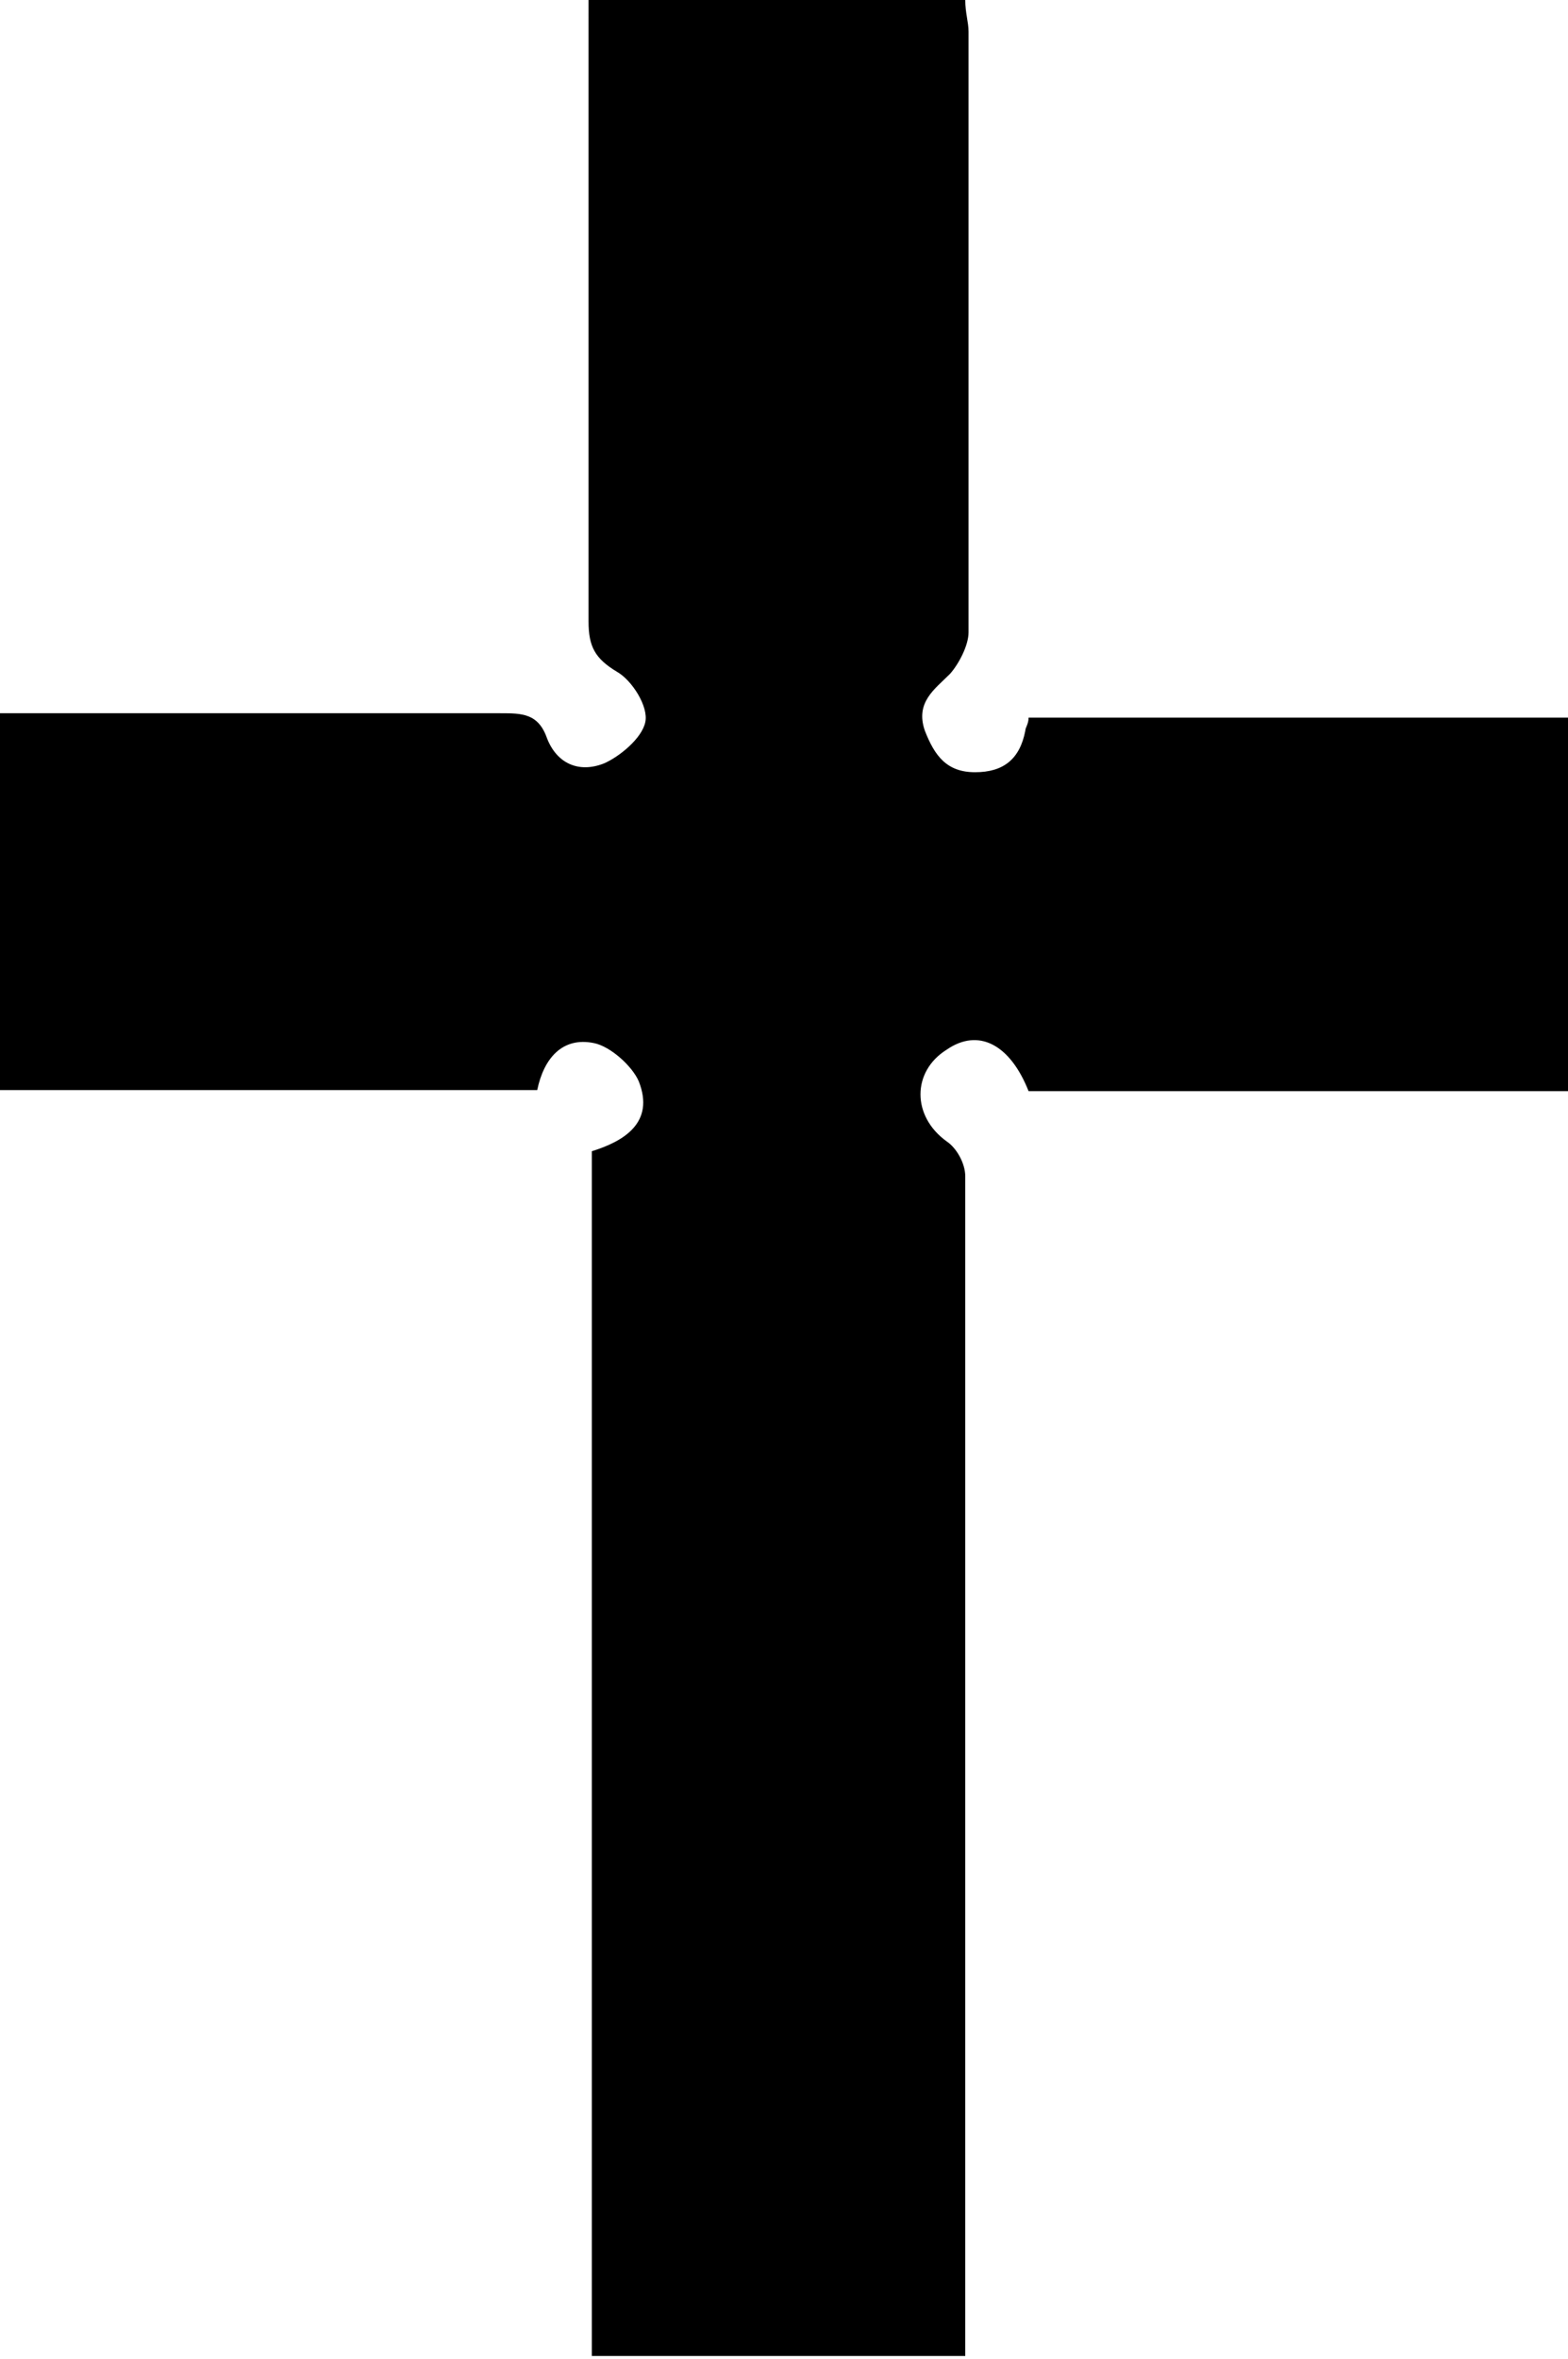
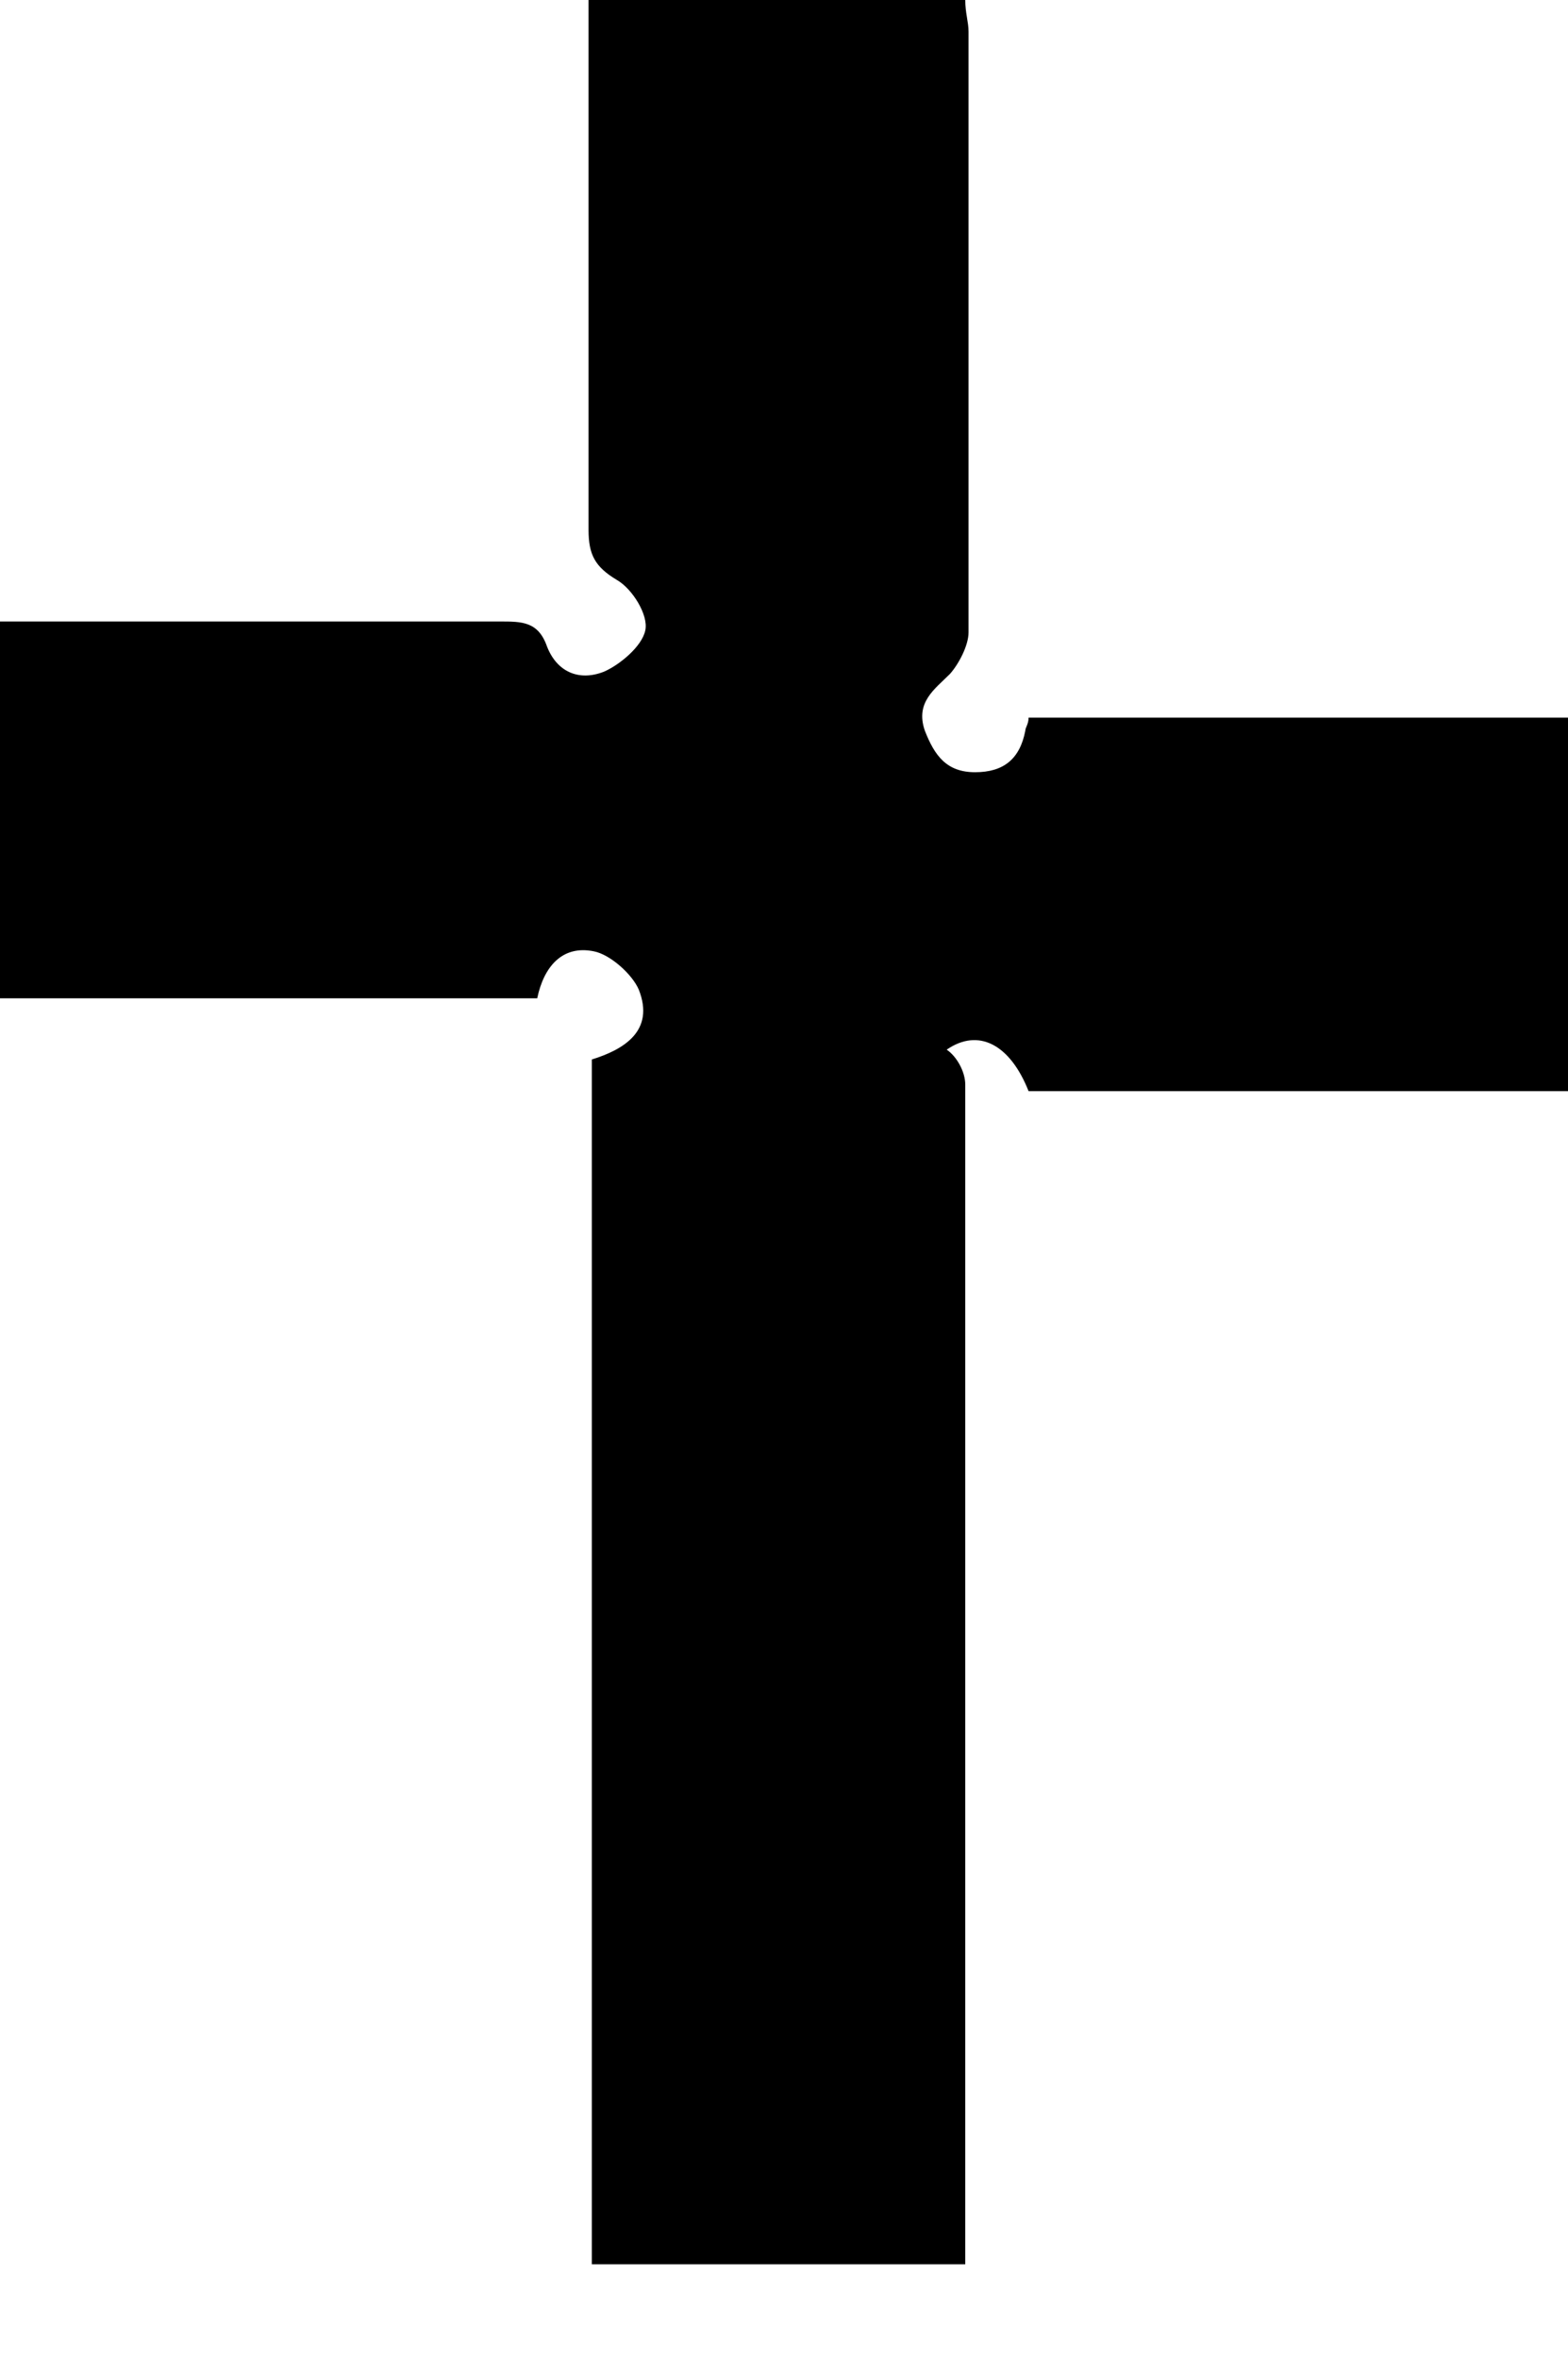
<svg xmlns="http://www.w3.org/2000/svg" version="1.1" id="Layer_1" x="0px" y="0px" width="143.6px" height="216px" viewBox="0 0 143.6 216 " style="enable-background:new 0 0 143.6 216;" xml:space="preserve">
-   <path d="M53.9,0c11.6,0,22.9,0,34.5,0c0,1.2,0.3,2,0.3,2.9c0,18.2,0,36.8,0,55c0,1.2-0.9,2.9-1.7,3.8c-1.4,1.4-3.2,2.6-2.3,5.2  c0.9,2.3,2,3.8,4.6,3.8s4.1-1.2,4.6-3.8c0-0.3,0.3-0.6,0.3-1.2c16.5,0,33,0,49.5,0c0,11.3,0,22.6,0,34.2c-16.5,0-33,0-49.5,0  c-1.7-4.3-4.6-5.8-7.5-3.8c-3.2,2-3.2,6.1,0,8.4c0.9,0.6,1.7,2,1.7,3.2c0,35.3,0,70.9,0,106.3c0,0.6,0,1.2,0,1.7  c-11.3,0-22.6,0-34.2,0c0-36.5,0-73.3,0-110.3c2.9-0.9,5.8-2.6,4.3-6.4c-0.6-1.4-2.6-3.2-4.1-3.5c-2.9-0.6-4.6,1.4-5.2,4.3  c-16.2,0-32.7,0-49.2,0c0-11.3,0-22.6,0-34.5c1.2,0,2.3,0,3.2,0c14.2,0,28.4,0,42.6,0c2,0,3.5,0,4.3,2.3c0.9,2.3,2.9,3.2,5.2,2.3  c1.4-0.6,3.5-2.3,3.8-3.8c0.3-1.4-1.2-3.8-2.6-4.6c-2-1.2-2.6-2.3-2.6-4.6c0-18.2,0-36.2,0-54.4C53.9,2,53.9,1.2,53.9,0z" />
+   <path d="M53.9,0c11.6,0,22.9,0,34.5,0c0,1.2,0.3,2,0.3,2.9c0,18.2,0,36.8,0,55c0,1.2-0.9,2.9-1.7,3.8c-1.4,1.4-3.2,2.6-2.3,5.2  c0.9,2.3,2,3.8,4.6,3.8s4.1-1.2,4.6-3.8c0-0.3,0.3-0.6,0.3-1.2c16.5,0,33,0,49.5,0c0,11.3,0,22.6,0,34.2c-16.5,0-33,0-49.5,0  c-1.7-4.3-4.6-5.8-7.5-3.8c0.9,0.6,1.7,2,1.7,3.2c0,35.3,0,70.9,0,106.3c0,0.6,0,1.2,0,1.7  c-11.3,0-22.6,0-34.2,0c0-36.5,0-73.3,0-110.3c2.9-0.9,5.8-2.6,4.3-6.4c-0.6-1.4-2.6-3.2-4.1-3.5c-2.9-0.6-4.6,1.4-5.2,4.3  c-16.2,0-32.7,0-49.2,0c0-11.3,0-22.6,0-34.5c1.2,0,2.3,0,3.2,0c14.2,0,28.4,0,42.6,0c2,0,3.5,0,4.3,2.3c0.9,2.3,2.9,3.2,5.2,2.3  c1.4-0.6,3.5-2.3,3.8-3.8c0.3-1.4-1.2-3.8-2.6-4.6c-2-1.2-2.6-2.3-2.6-4.6c0-18.2,0-36.2,0-54.4C53.9,2,53.9,1.2,53.9,0z" />
</svg>